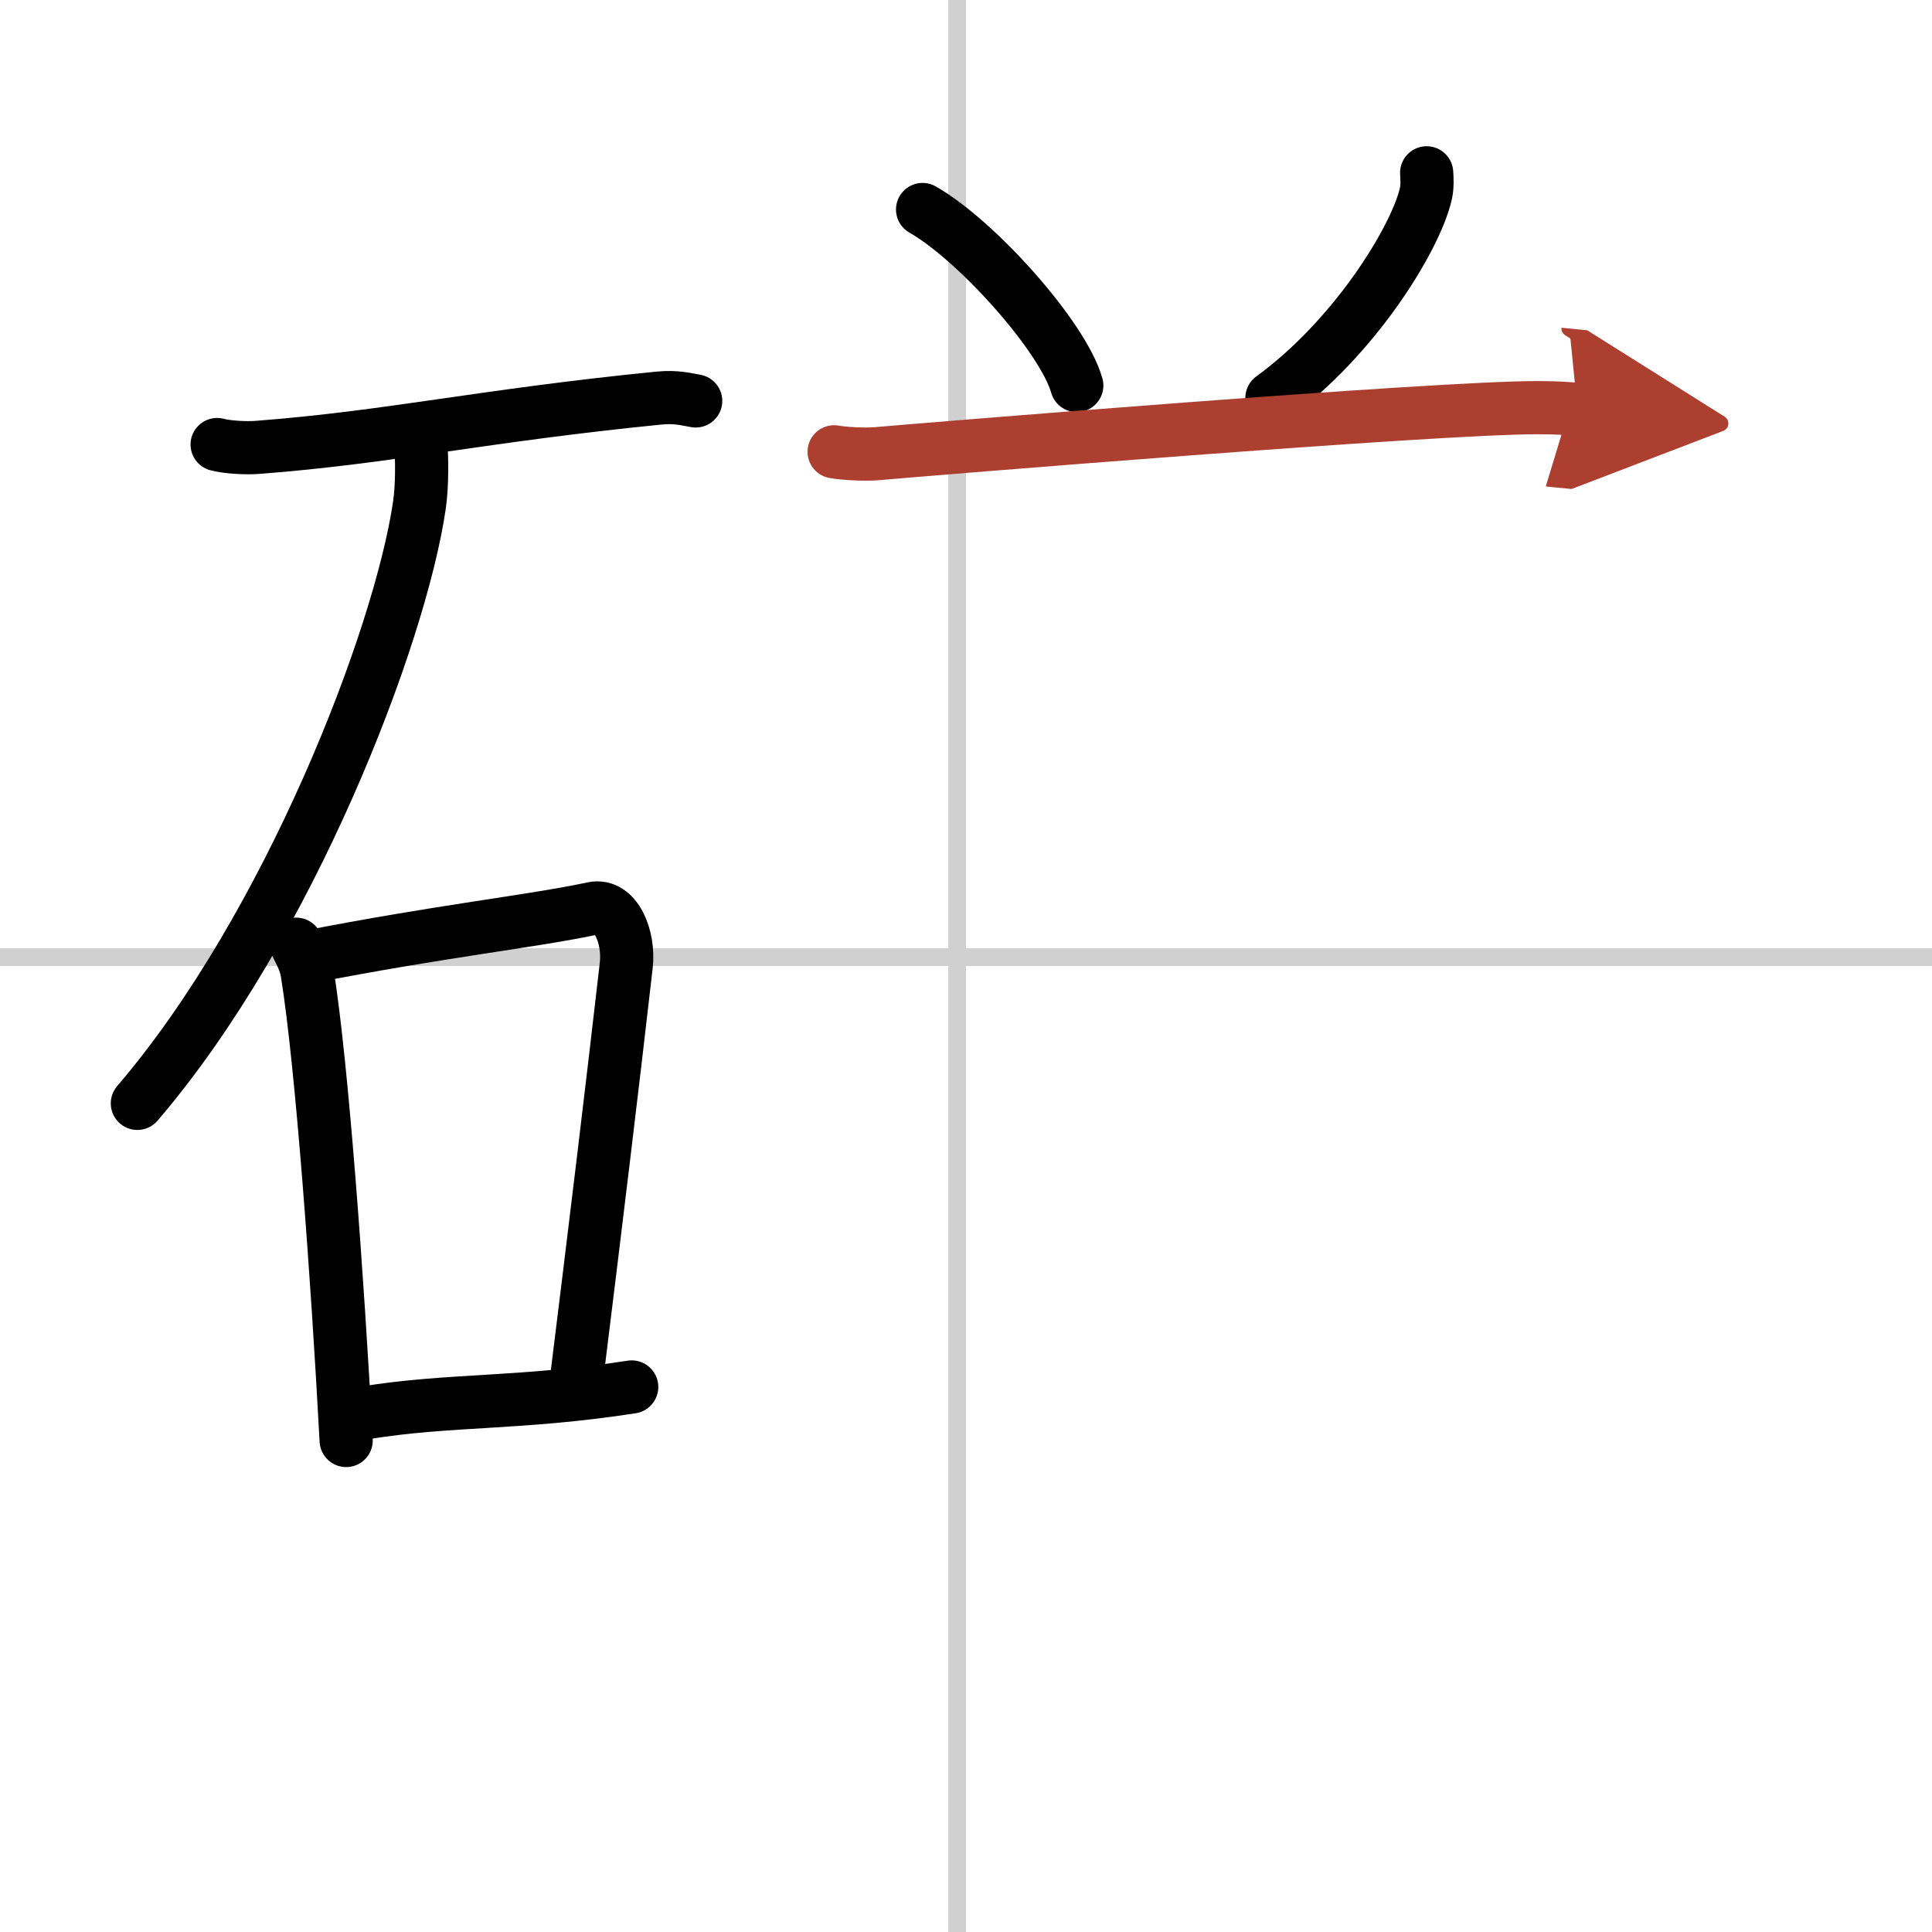
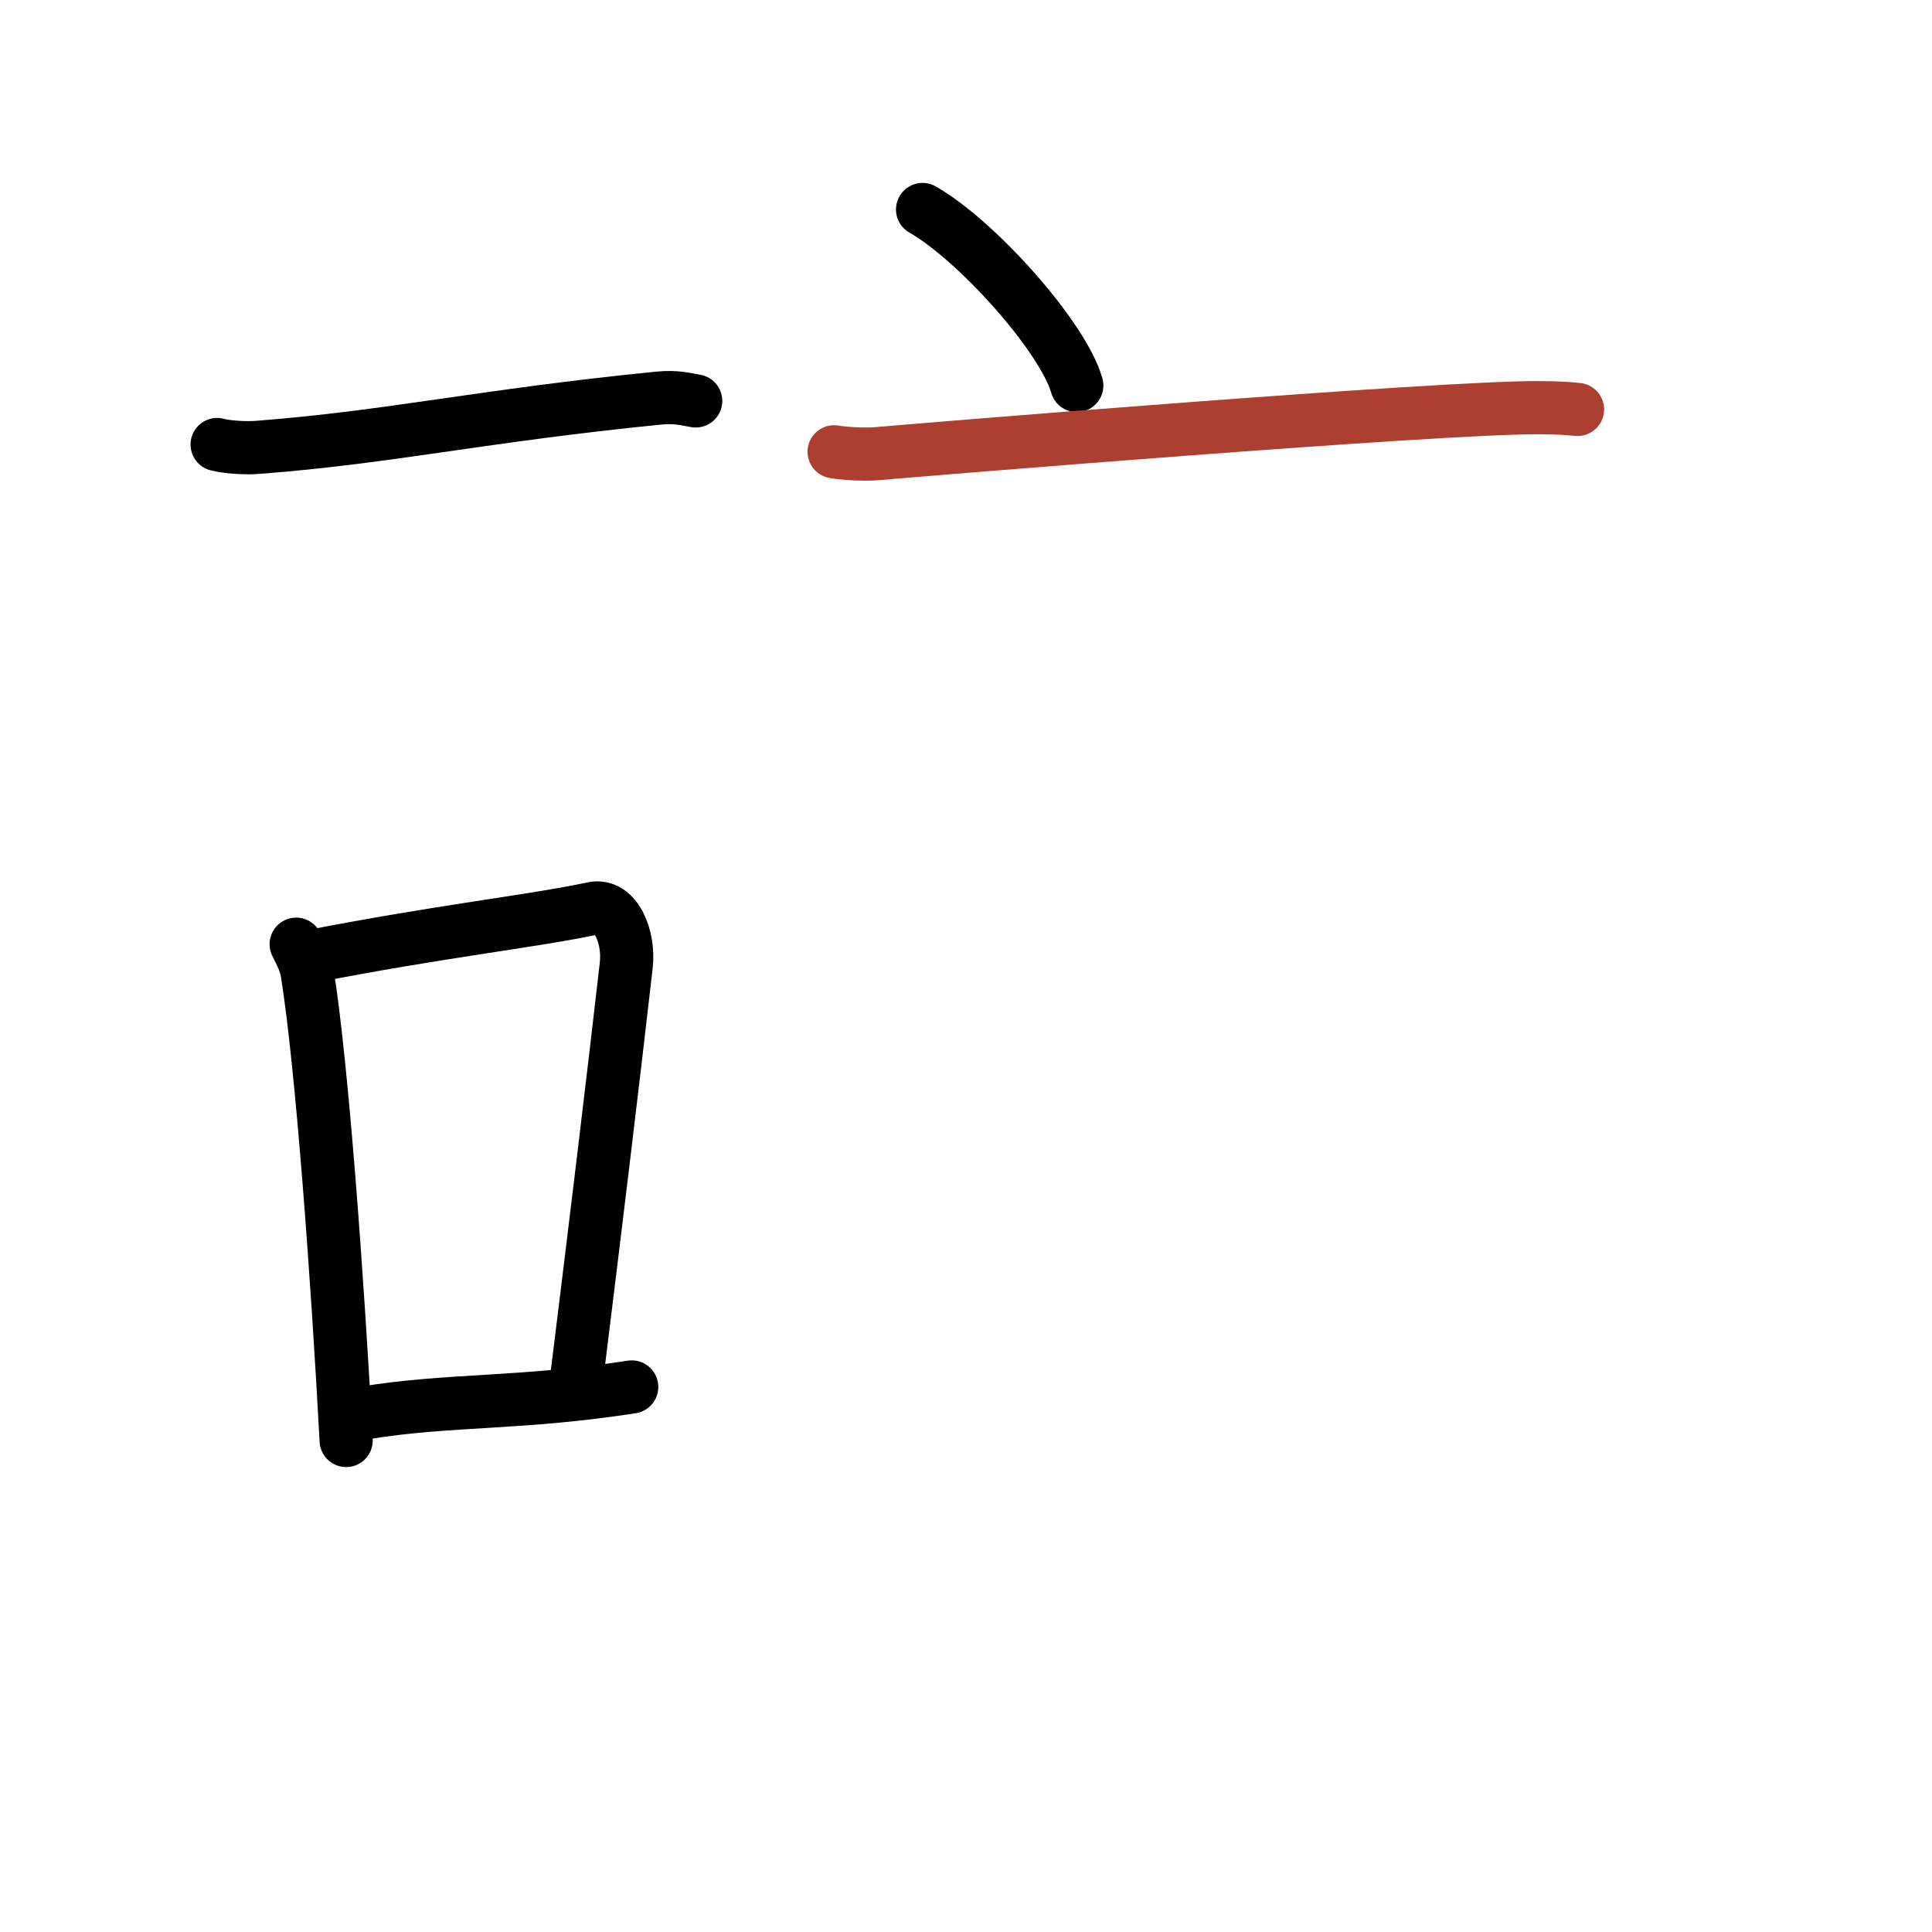
<svg xmlns="http://www.w3.org/2000/svg" width="400" height="400" viewBox="0 0 109 109">
  <defs>
    <marker id="a" markerWidth="4" orient="auto" refX="1" refY="5" viewBox="0 0 10 10">
-       <polyline points="0 0 10 5 0 10 1 5" fill="#ad3f31" stroke="#ad3f31" />
-     </marker>
+       </marker>
  </defs>
  <g fill="none" stroke="#000" stroke-linecap="round" stroke-linejoin="round" stroke-width="3">
    <rect width="100%" height="100%" fill="#fff" stroke="#fff" />
-     <line x1="54" x2="54" y2="109" stroke="#d0d0d0" stroke-width="1" />
-     <line x2="109" y1="54" y2="54" stroke="#d0d0d0" stroke-width="1" />
    <path d="m12.25 25.08c0.59 0.16 1.69 0.21 2.28 0.16 7.46-0.57 12.68-1.79 22.64-2.78 0.99-0.1 1.59 0.08 2.08 0.16" />
-     <path d="m23.75 25c0.04 0.88 0.09 2.27-0.09 3.52-1.09 7.43-7.35 23.74-15.91 33.73" />
    <path d="m16.71 53.27c0.25 0.52 0.51 0.95 0.62 1.6 0.83 5.12 1.71 17.22 2.2 26.4" />
    <path d="M17.23,54.02C25,52.5,29.93,52,33.46,51.25c1.29-0.27,2.06,1.62,1.87,3.23c-0.76,6.65-1.73,14.68-2.87,23.87" />
    <path d="m20.59 79.71c4.81-0.78 8.73-0.48 15.05-1.46" />
    <path d="m52.05 11.82c3.07 1.75 7.93 7.2 8.7 9.93" />
-     <path d="m80.49 9.75c0.02 0.3 0.05 0.77-0.05 1.2-0.59 2.53-4.01 8.1-8.68 11.5" />
    <path d="m47.06 25.49c0.62 0.11 1.75 0.16 2.36 0.11 2.49-0.22 31.88-2.64 37.42-2.6 1.03 0 1.65 0.05 2.16 0.1" marker-end="url(#a)" stroke="#ad3f31" />
  </g>
</svg>